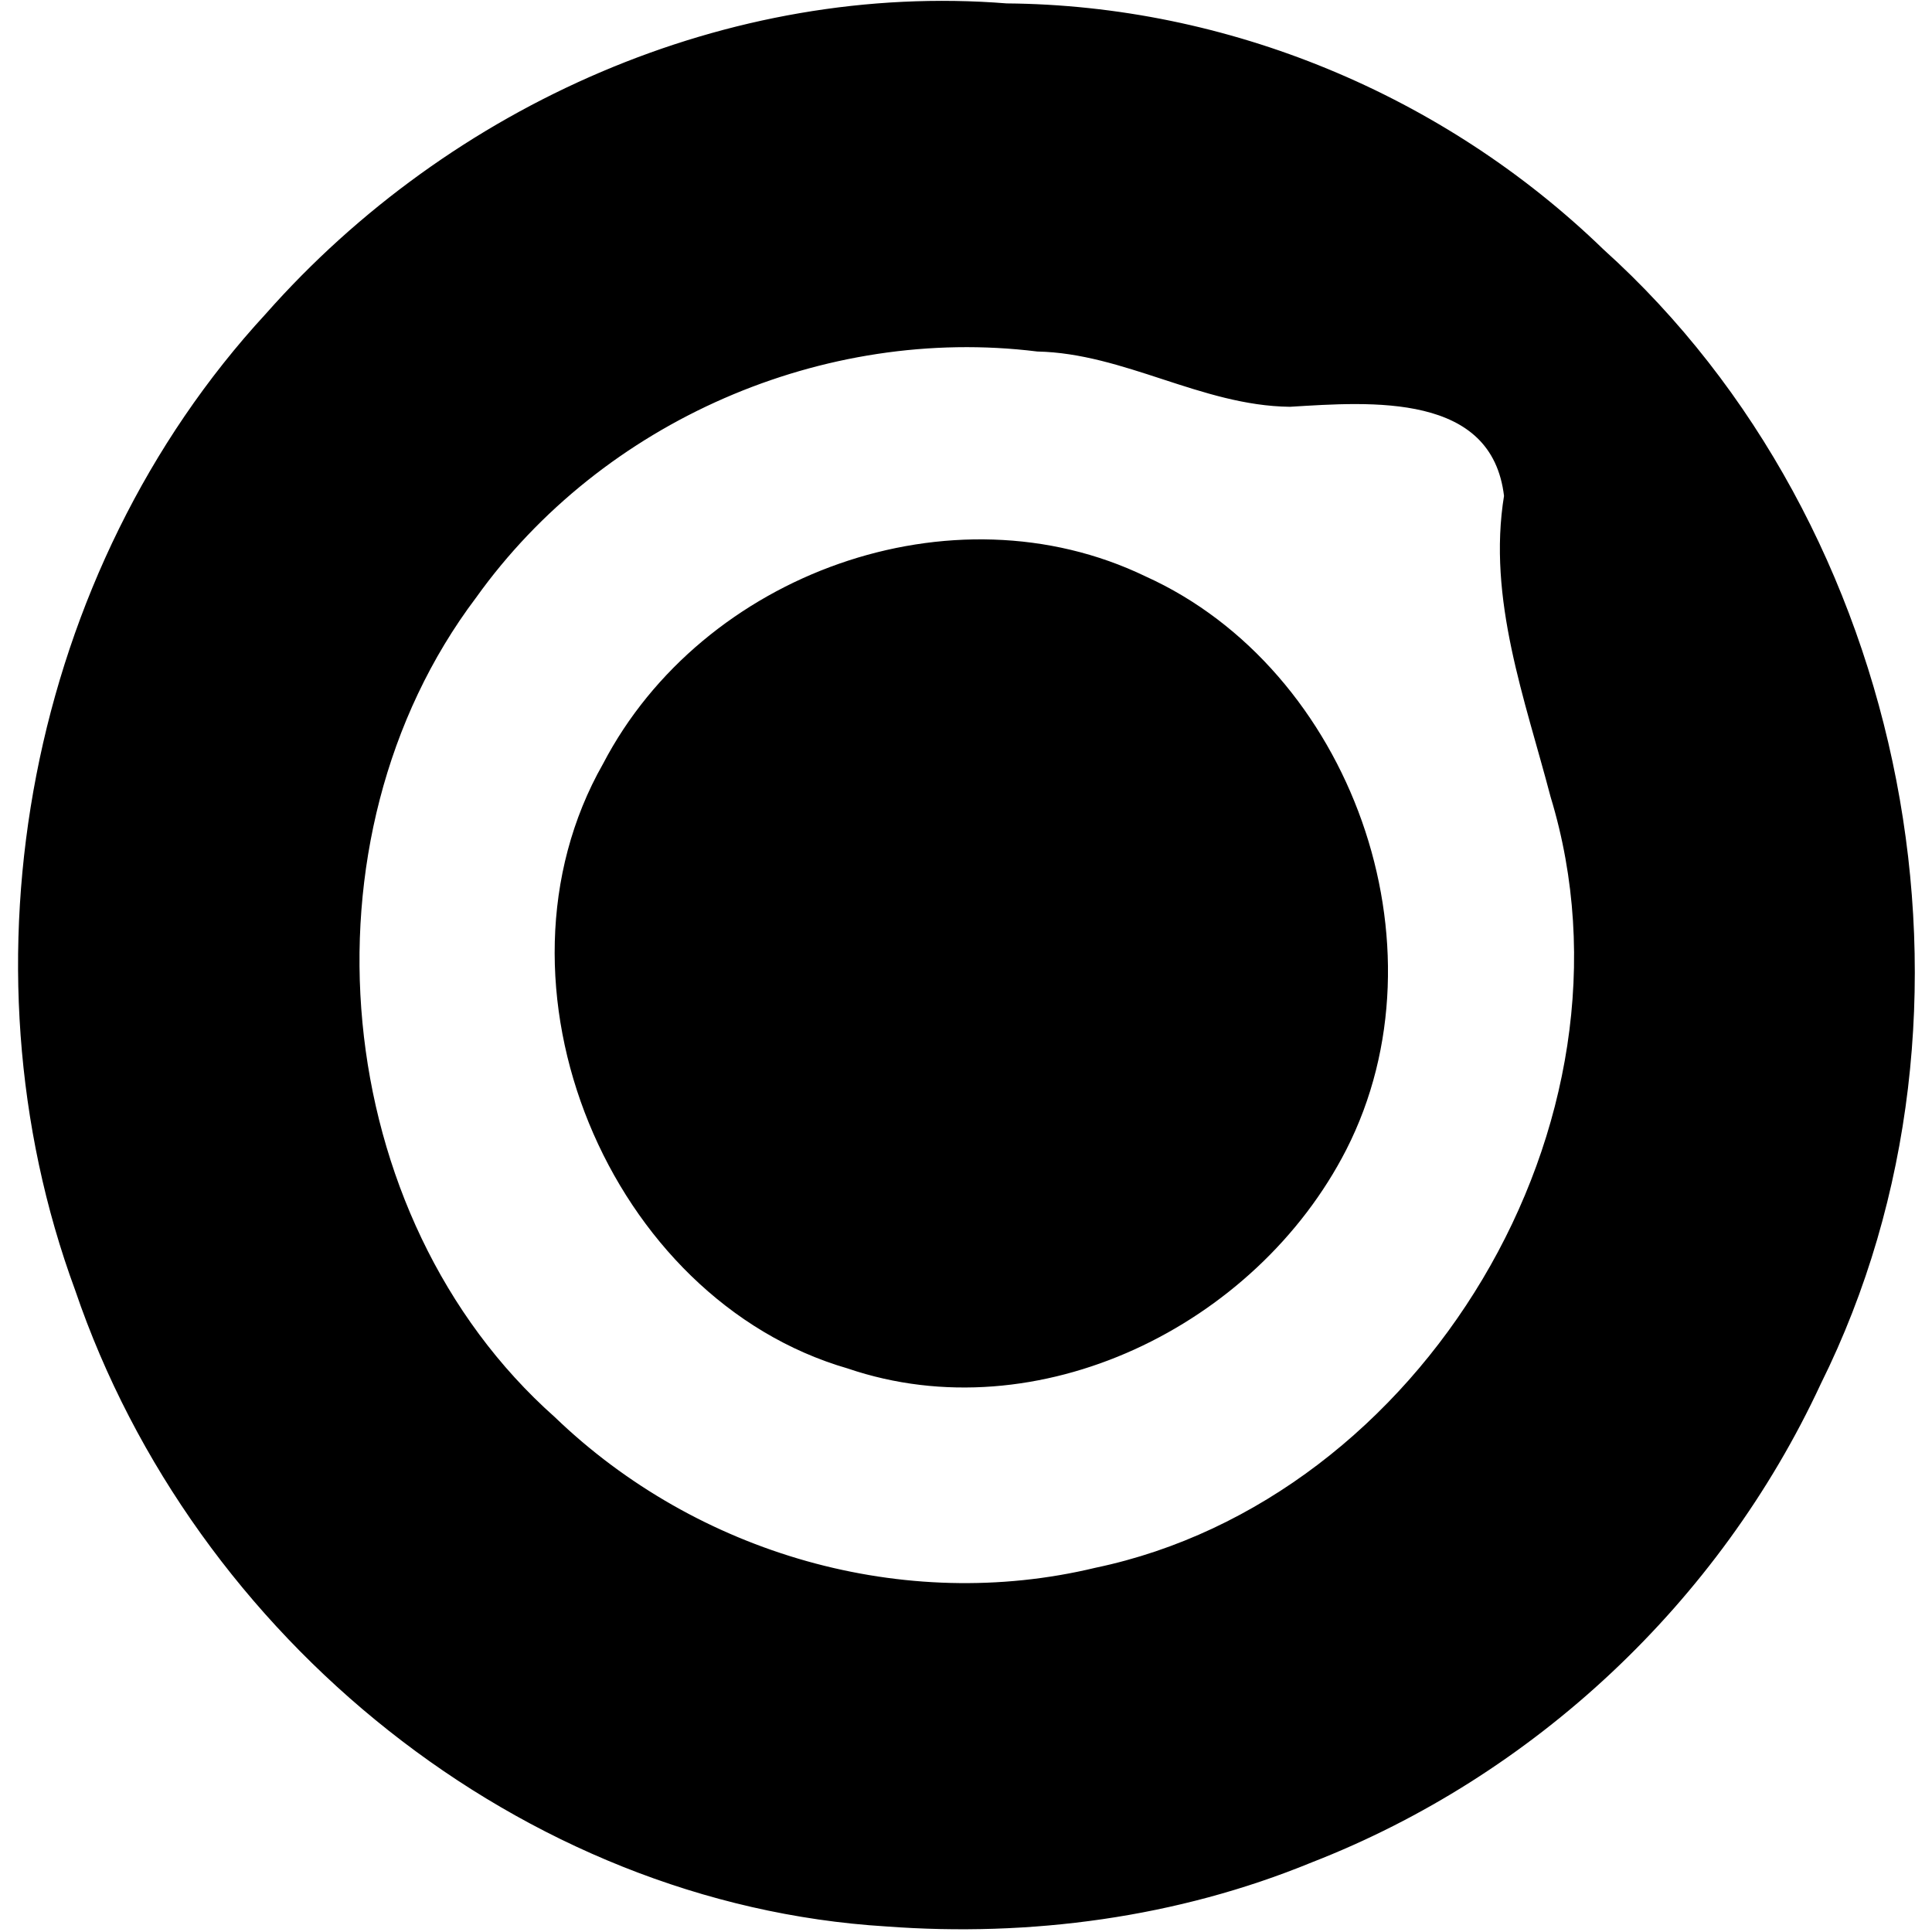
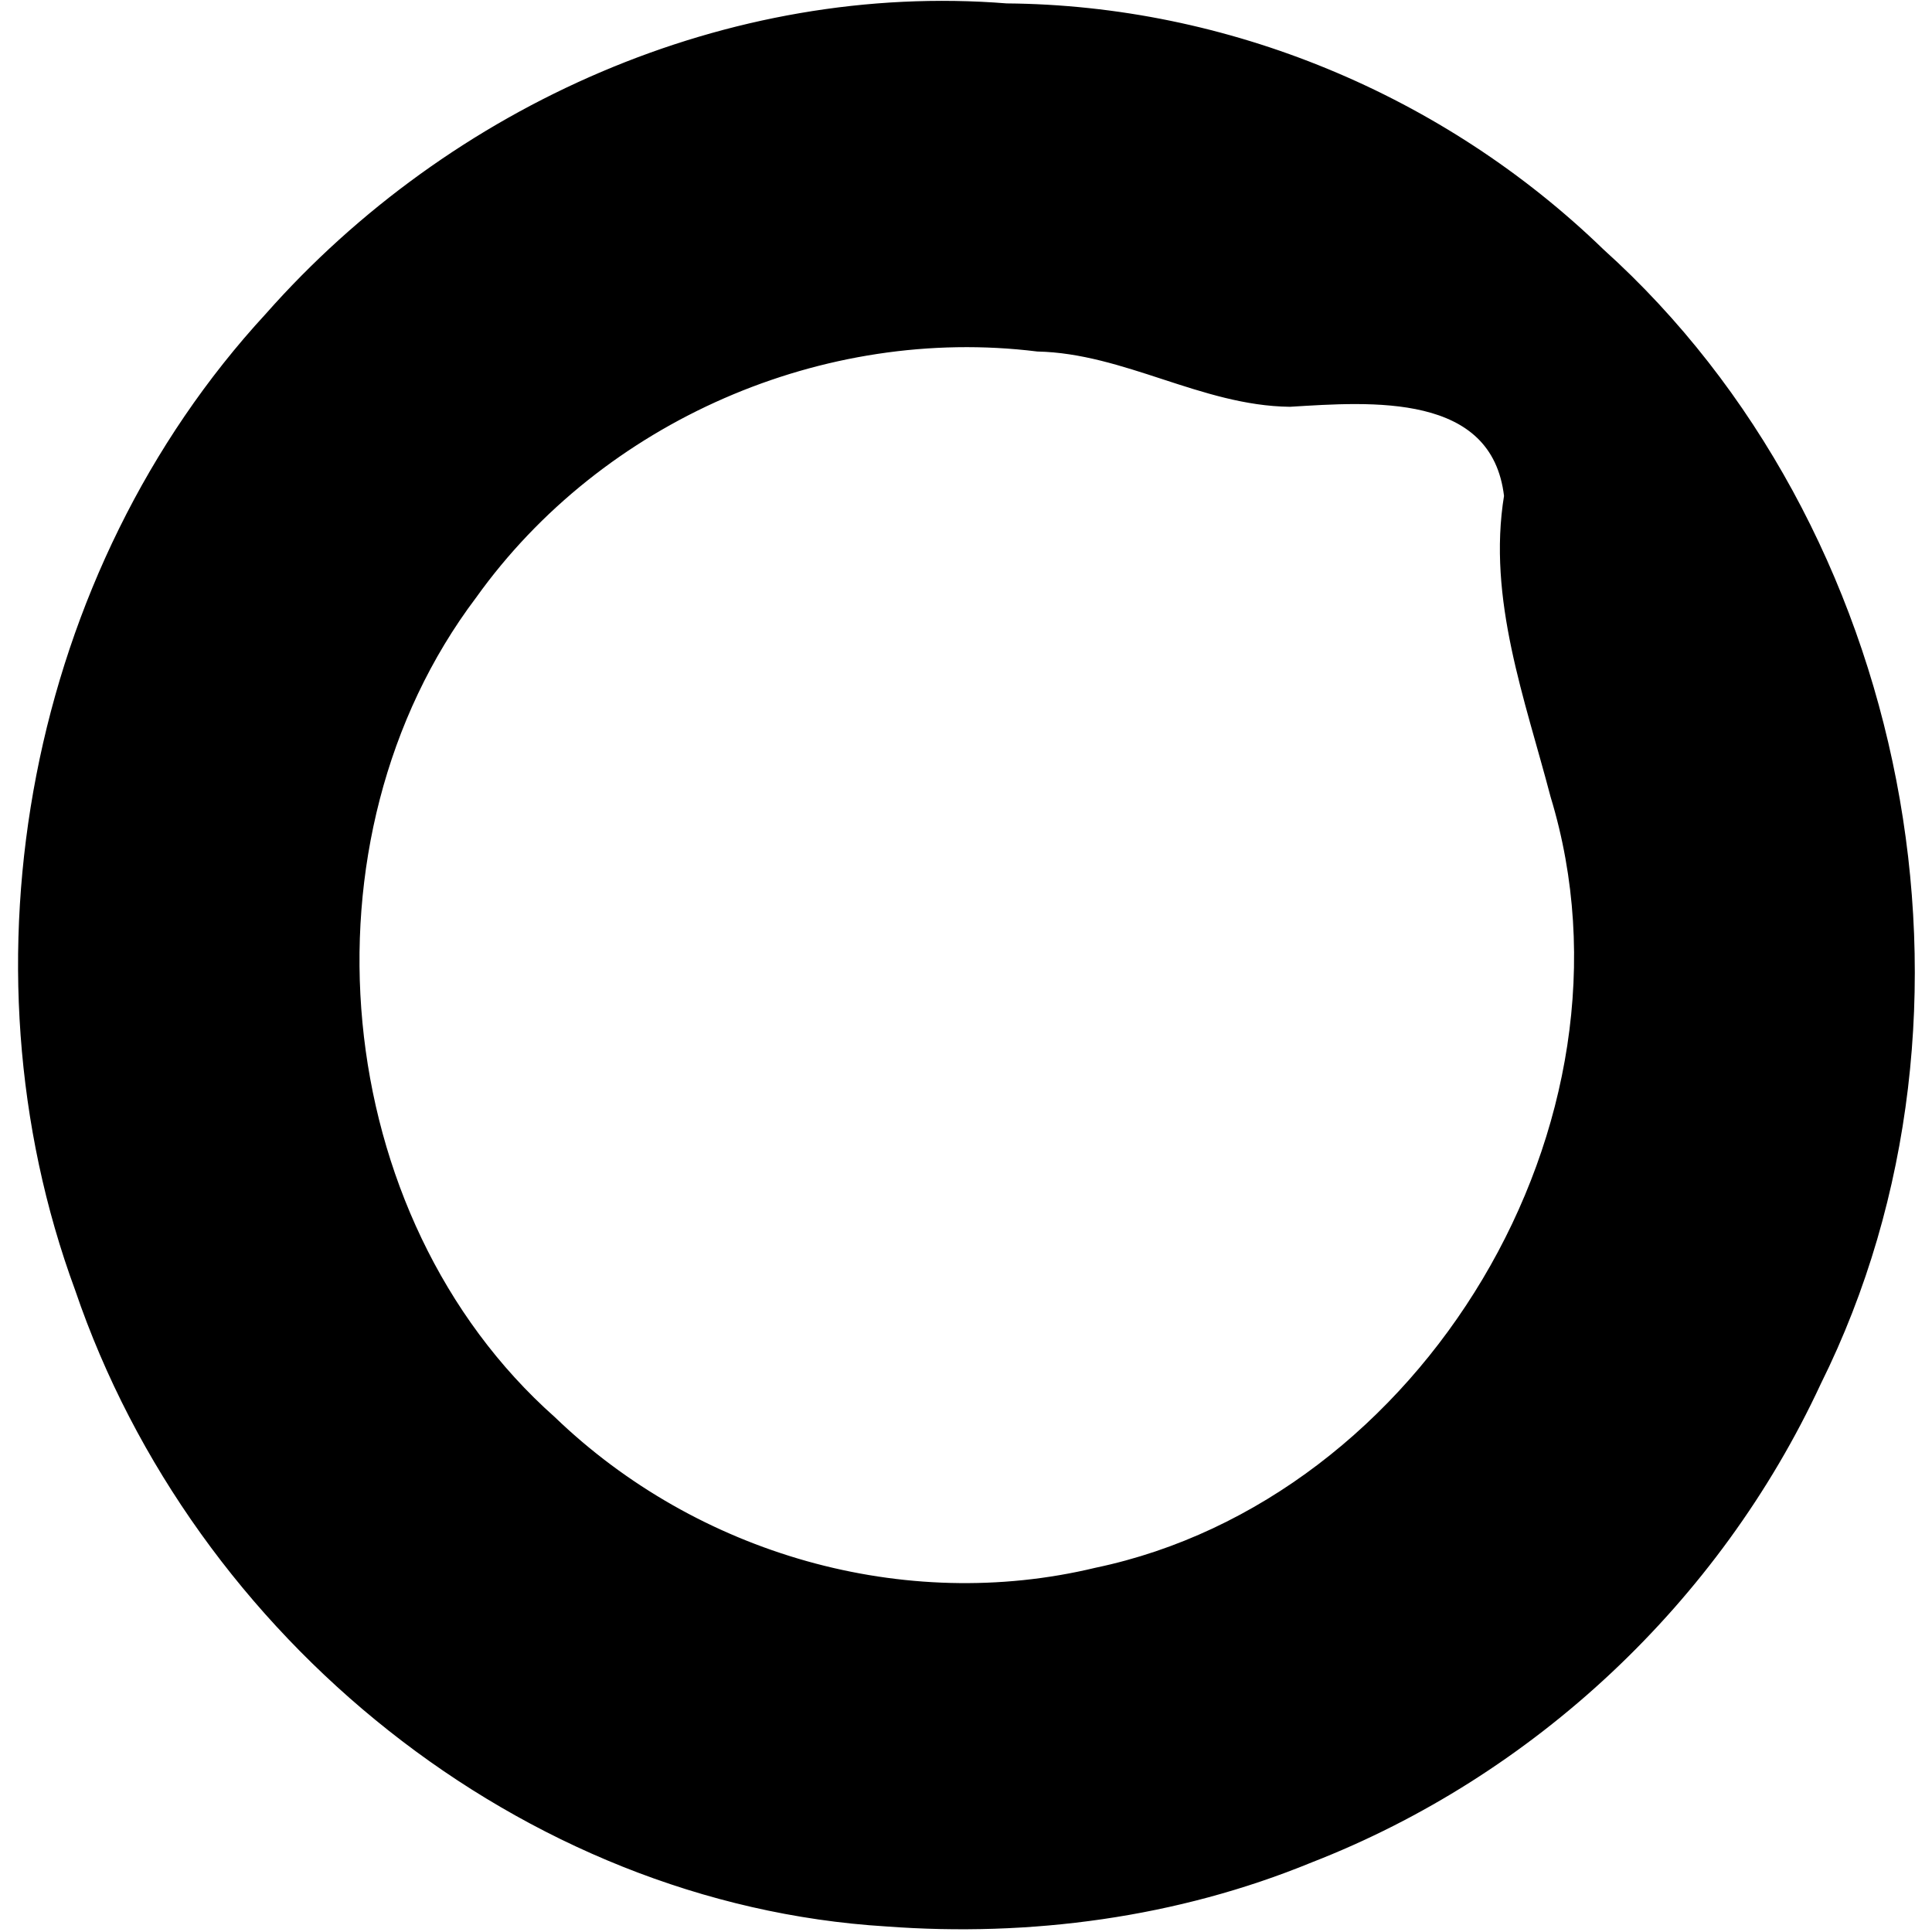
<svg xmlns="http://www.w3.org/2000/svg" xmlns:ns1="http://sodipodi.sourceforge.net/DTD/sodipodi-0.dtd" xmlns:ns2="http://www.inkscape.org/namespaces/inkscape" id="svg8" version="1.1" viewBox="0 0 100 100" height="100mm" width="100mm" ns1:docname="beaker-browser.svg" ns2:version="0.92.2 5c3e80d, 2017-08-06">
  <ns1:namedview pagecolor="#ffffff" bordercolor="#666666" borderopacity="1" objecttolerance="10" gridtolerance="10" guidetolerance="10" ns2:pageopacity="0" ns2:pageshadow="2" ns2:window-width="1078" ns2:window-height="765" id="namedview8" showgrid="false" ns2:zoom="0.62441667" ns2:cx="188.97638" ns2:cy="188.97638" ns2:window-x="0" ns2:window-y="0" ns2:window-maximized="0" ns2:current-layer="svg8" />
  <defs id="defs2" />
  <g id="g92" transform="matrix(1.121,0,0,1.141,-6.531,-7.043)" style="fill:#000000">
    <path style="color:#000000;display:inline;overflow:visible;visibility:visible;opacity:1;fill:#000000;fill-opacity:1;fill-rule:nonzero;stroke:#000000;stroke-width:0.424;stroke-linejoin:round;stroke-miterlimit:4;stroke-dasharray:none;stroke-opacity:1;marker:none;enable-background:accumulate" d="M 46.753,93.351 C 30.046,92.35 14.944,80.357 9.499,64.637 3.928,49.805 7.39,32.124 18.247,20.561 26.744,11.101 39.541,5.539 52.299,6.539 62.444,6.618 72.381,10.653 79.725,17.649 93.784,30.087 98.21,52.048 89.708,68.854 85.037,78.74 76.511,86.564 66.307,90.463 60.134,92.955 53.375,93.838 46.753,93.351 Z M 56.456,77.498 C 71.624,74.376 82.252,57.185 77.625,42.263 76.448,37.842 74.709,33.321 75.485,28.671 74.901,23.725 69.095,24.193 65.383,24.414 61.368,24.369 57.794,21.993 53.738,21.907 43.829,20.702 33.528,25.06 27.638,33.156 c -8.473,11.034 -6.847,28.29 3.659,37.456 6.624,6.269 16.254,8.992 25.159,6.886 z" id="path78" ns2:connector-curvature="0" />
-     <path style="color:#000000;display:inline;overflow:visible;visibility:visible;opacity:1;fill:#000000;fill-opacity:1;fill-rule:nonzero;stroke:#000000;stroke-width:0.424;stroke-linejoin:round;stroke-miterlimit:4;stroke-dasharray:none;stroke-opacity:1;marker:none;enable-background:accumulate" d="M 45.037,68.051 C 34.137,64.959 28.13,50.808 33.856,40.924 c 4.534,-8.553 15.971,-12.589 24.774,-8.412 9.375,4.16 13.919,16.575 9.168,25.721 -4.128,7.918 -14.103,12.716 -22.762,9.818 z" id="path80" ns2:connector-curvature="0" />
  </g>
</svg>